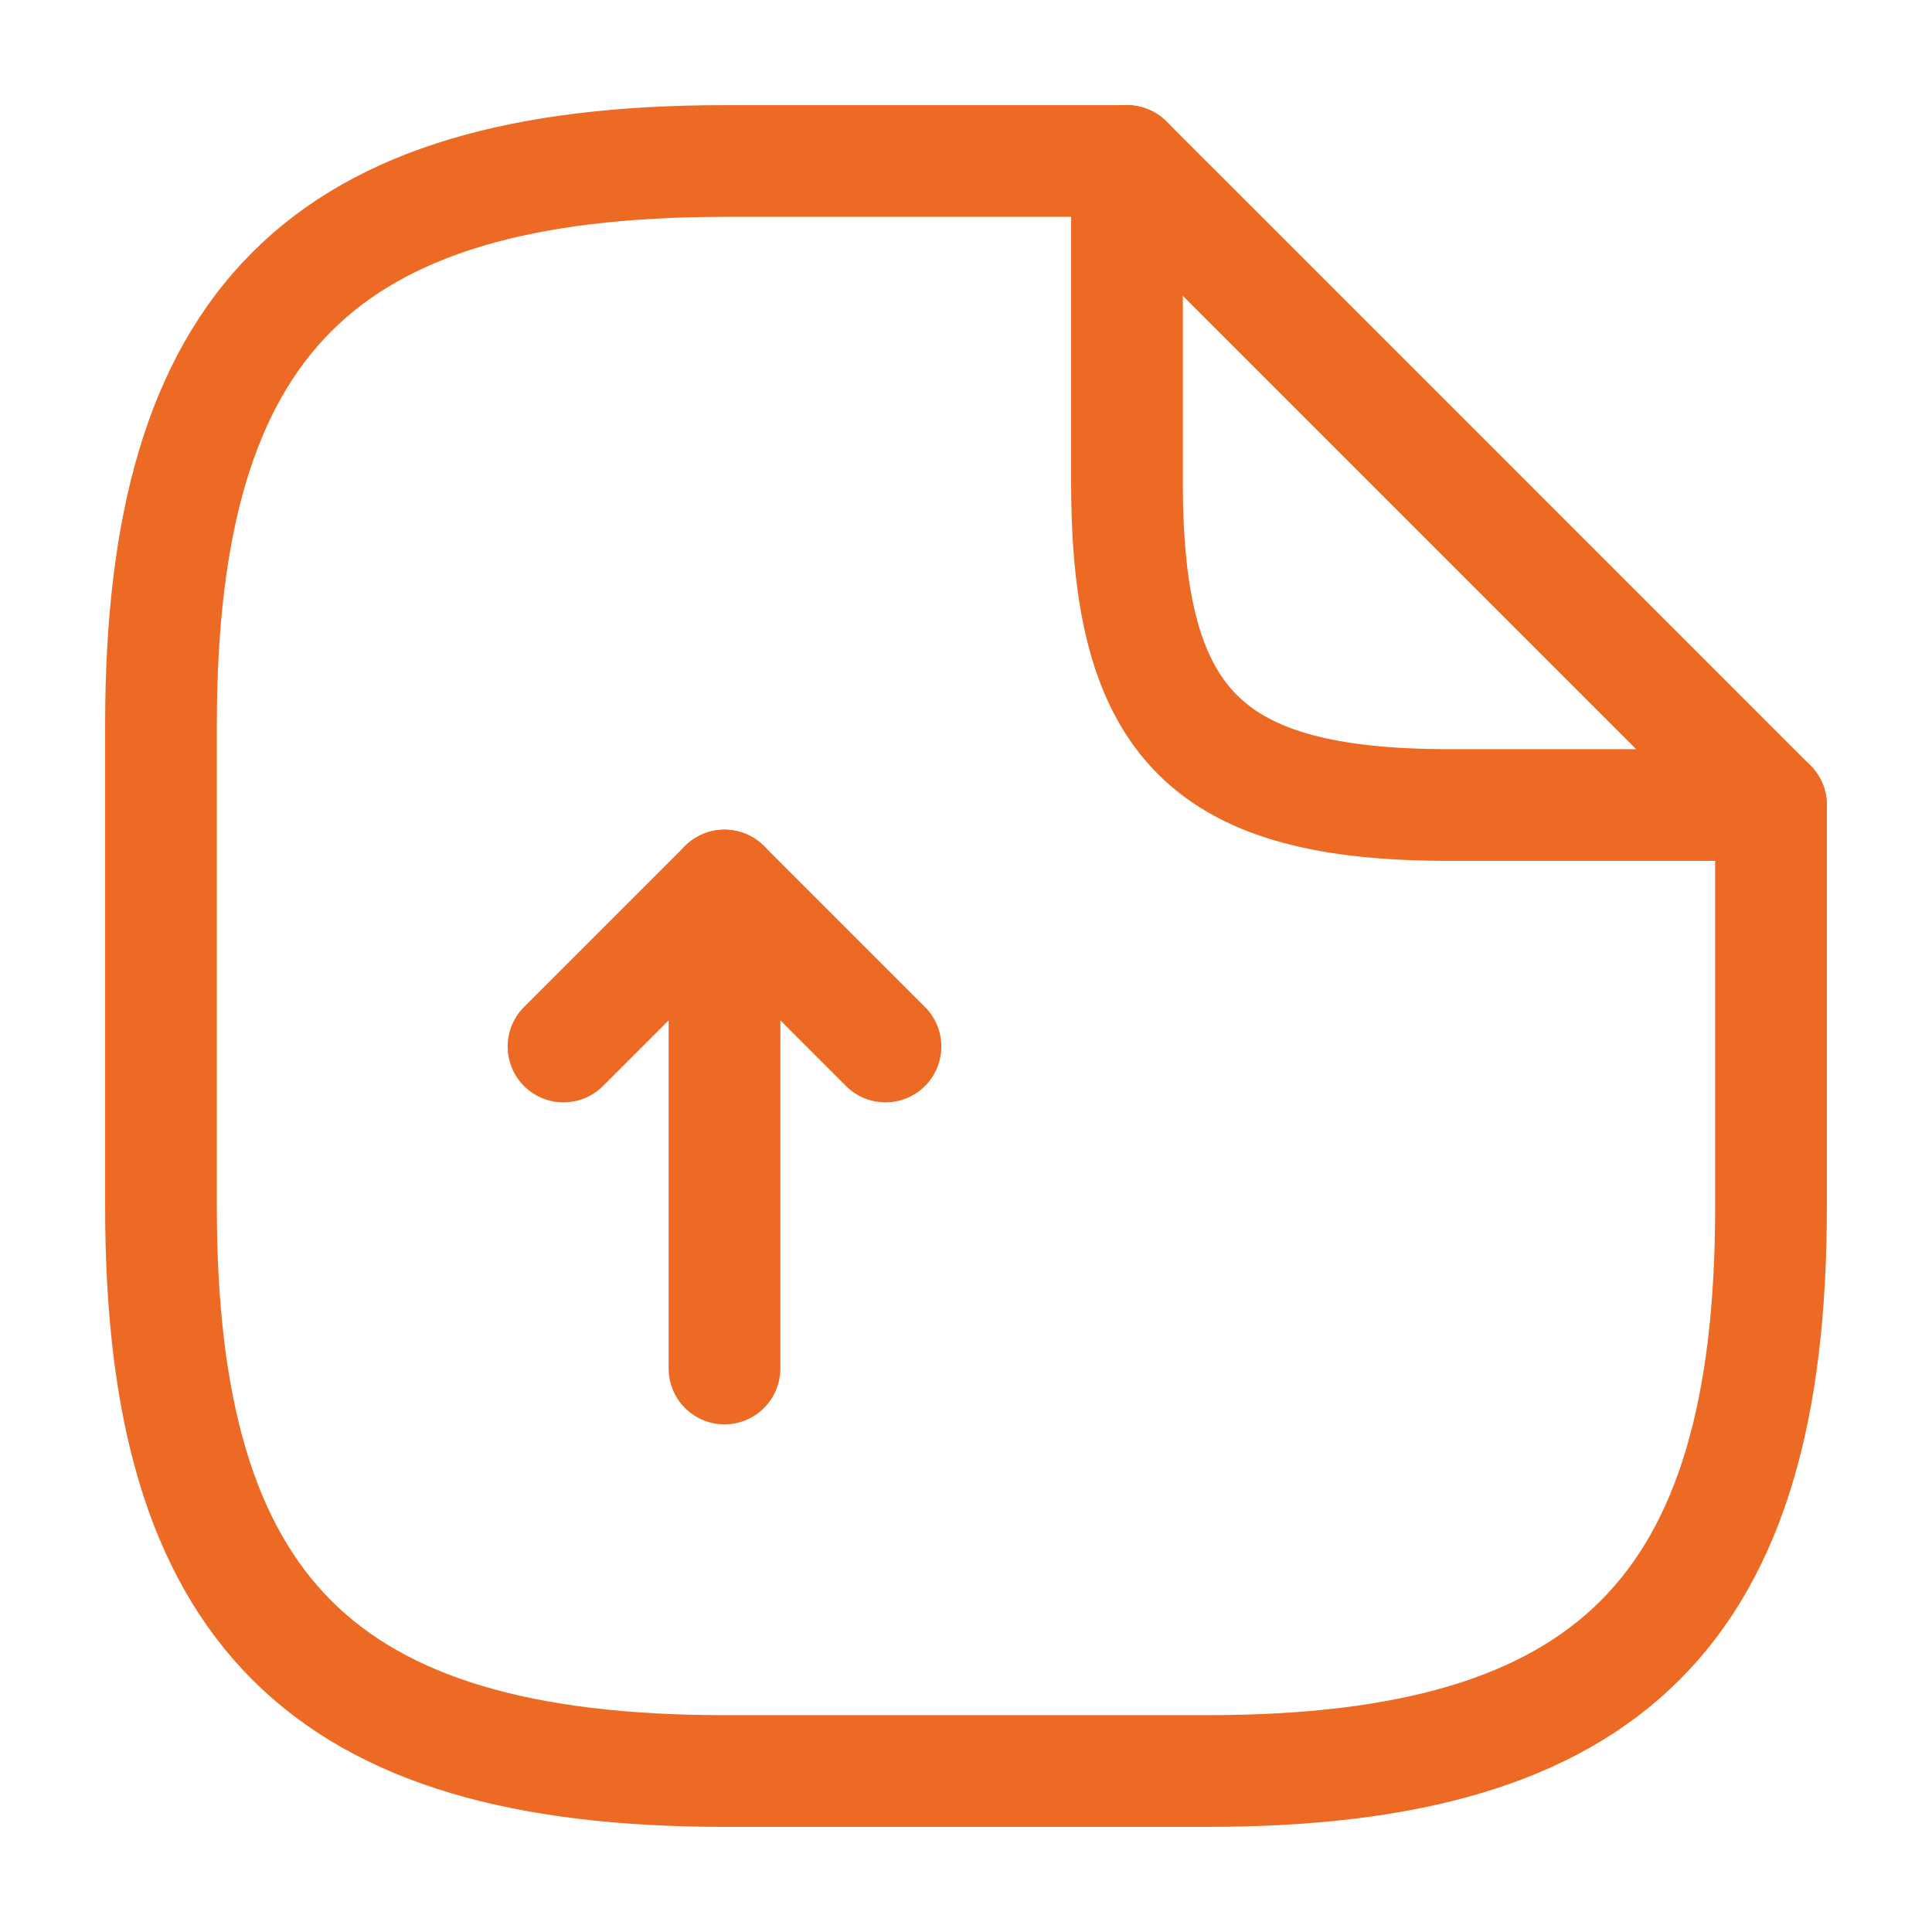
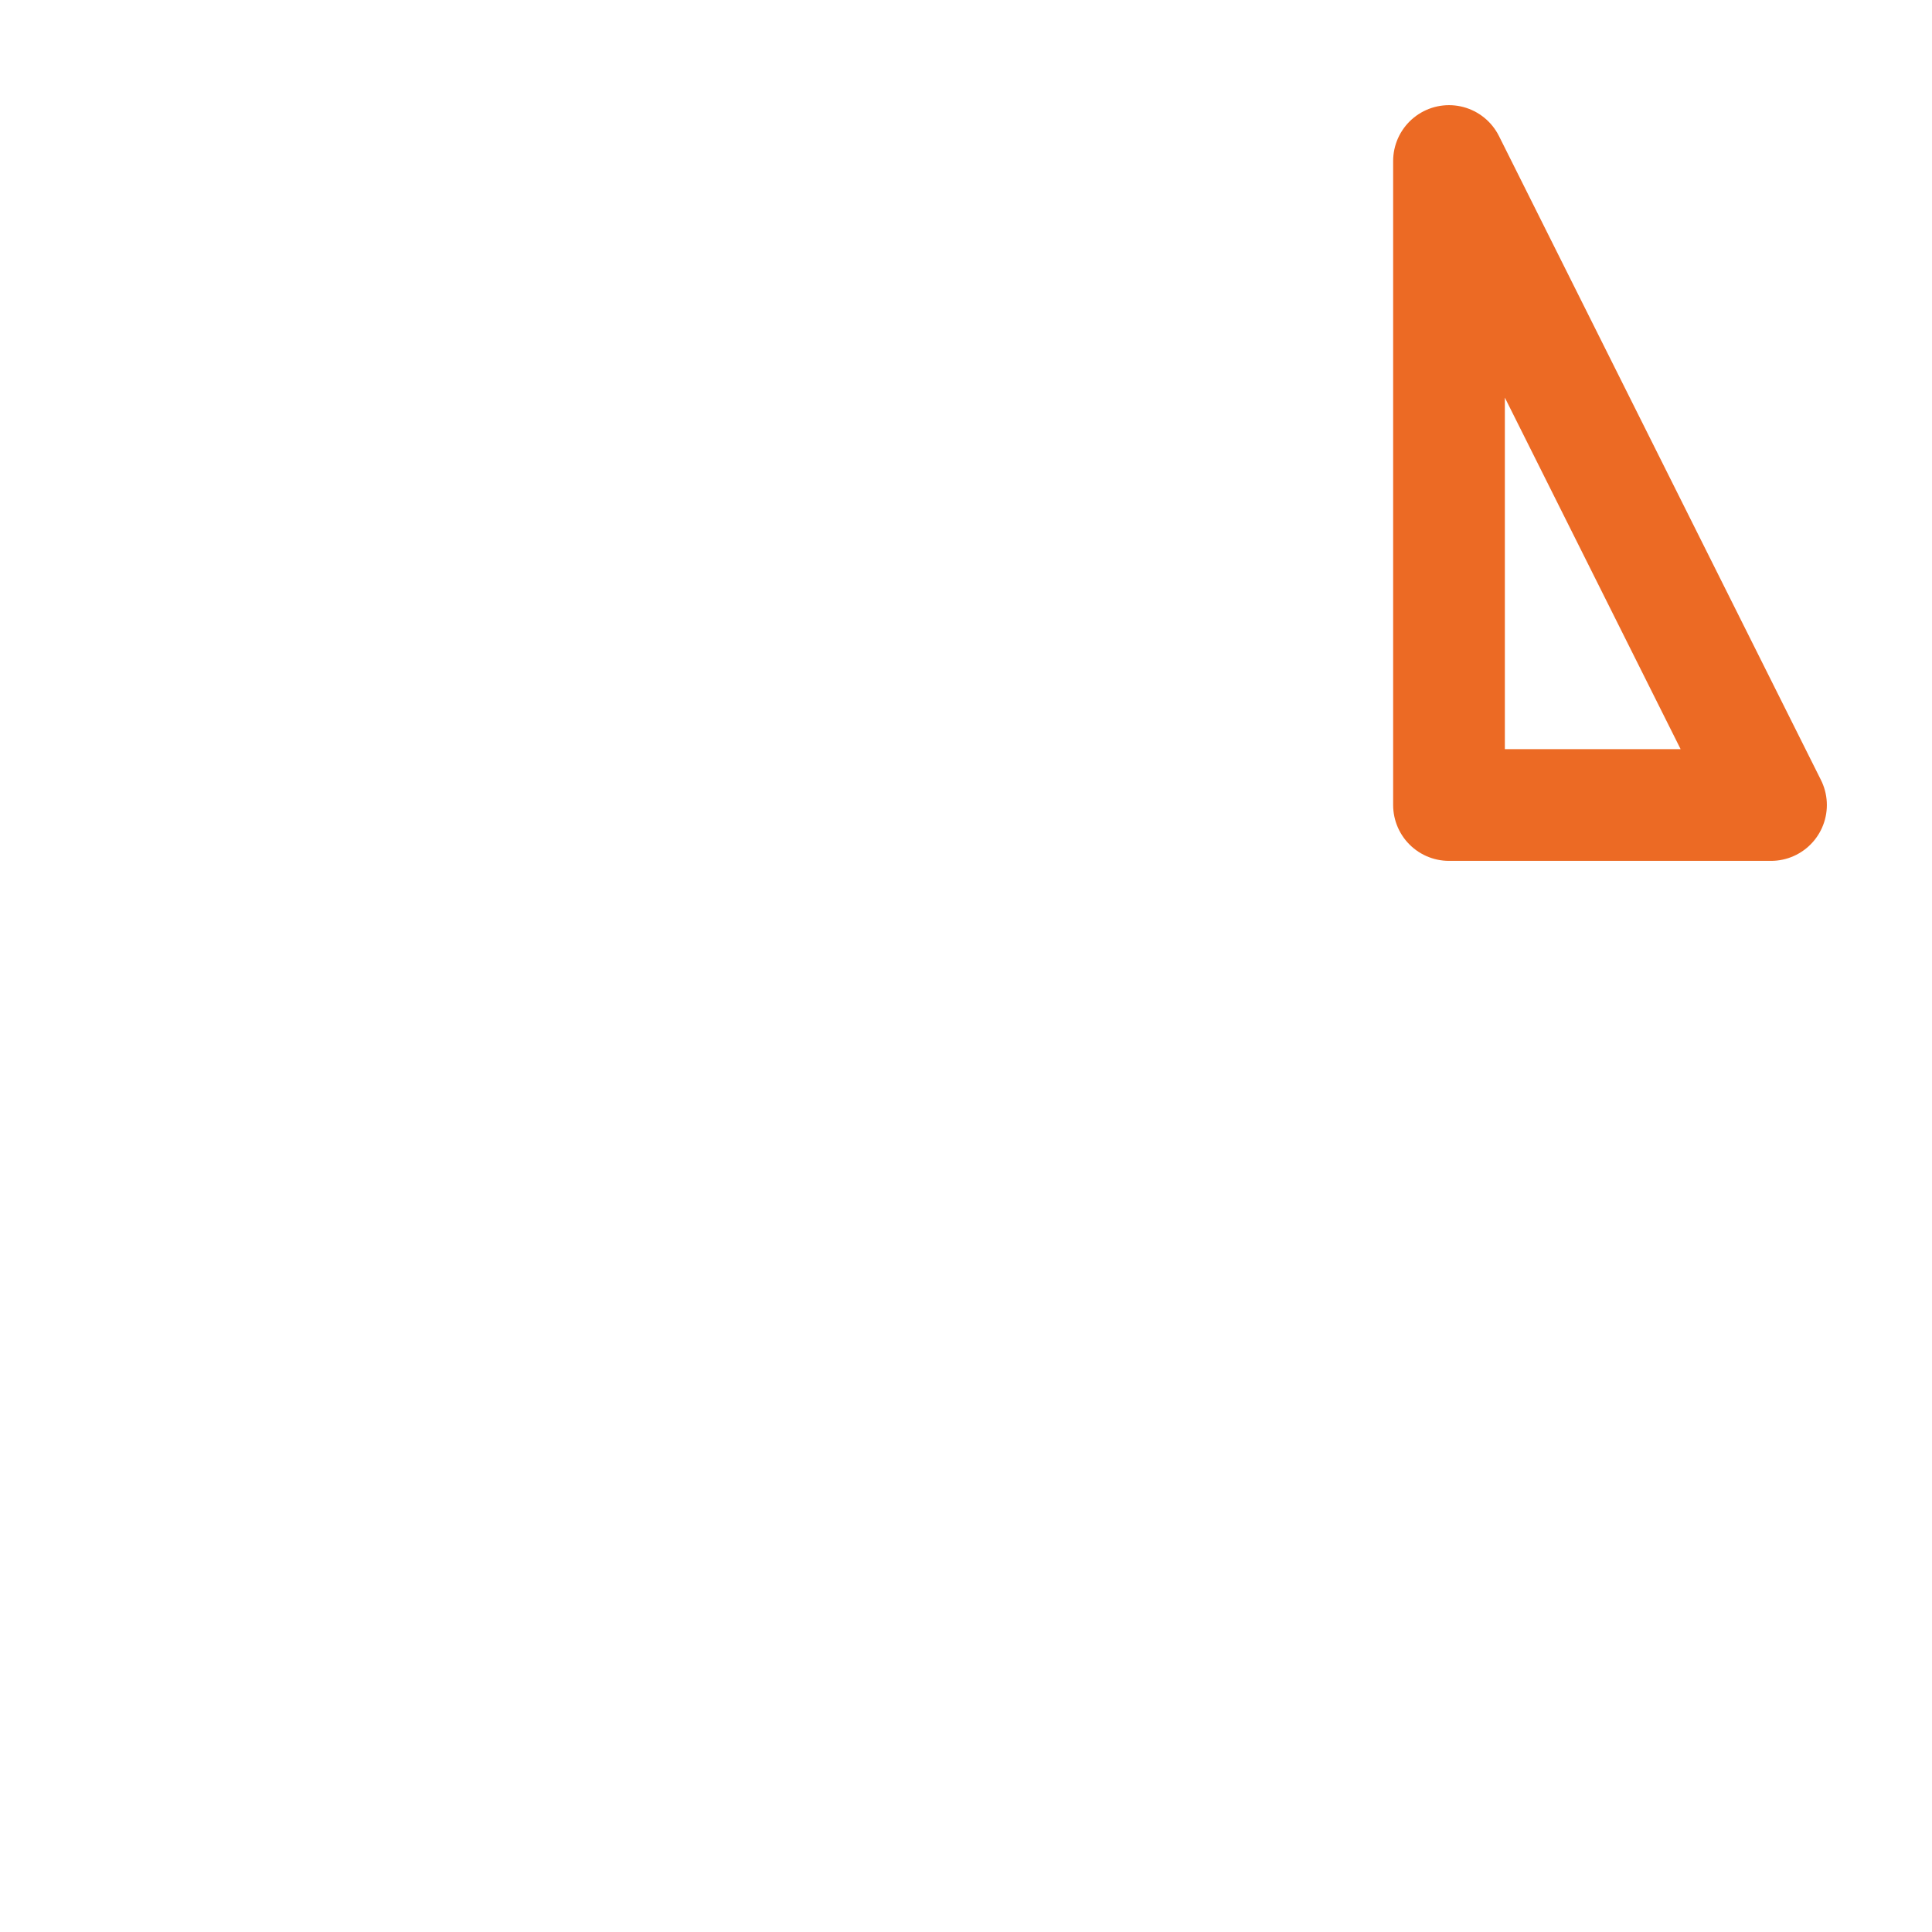
<svg xmlns="http://www.w3.org/2000/svg" width="147" height="147" viewBox="0 0 147 147" fill="none">
  <g id="document-upload">
-     <path id="Vector" d="M55.125 104.126V67.376L42.875 79.626" stroke="#EC6A24" stroke-width="8.5" stroke-linecap="round" stroke-linejoin="round" />
-     <path id="Vector_2" d="M55.125 67.376L67.375 79.626" stroke="#EC6A24" stroke-width="8.5" stroke-linecap="round" stroke-linejoin="round" />
-     <path id="Vector_3" d="M134.75 61.251V91.876C134.75 122.501 122.5 134.751 91.875 134.751H55.125C24.5 134.751 12.25 122.501 12.25 91.876V55.126C12.25 24.501 24.5 12.251 55.125 12.251H85.75" stroke="#EC6A24" stroke-width="8.5" stroke-linecap="round" stroke-linejoin="round" />
-     <path id="Vector_4" d="M134.75 61.251H110.25C91.875 61.251 85.75 55.126 85.75 36.751V12.251L134.75 61.251Z" stroke="#EC6A24" stroke-width="8.5" stroke-linecap="round" stroke-linejoin="round" />
+     <path id="Vector_4" d="M134.75 61.251H110.25V12.251L134.75 61.251Z" stroke="#EC6A24" stroke-width="8.5" stroke-linecap="round" stroke-linejoin="round" />
  </g>
</svg>